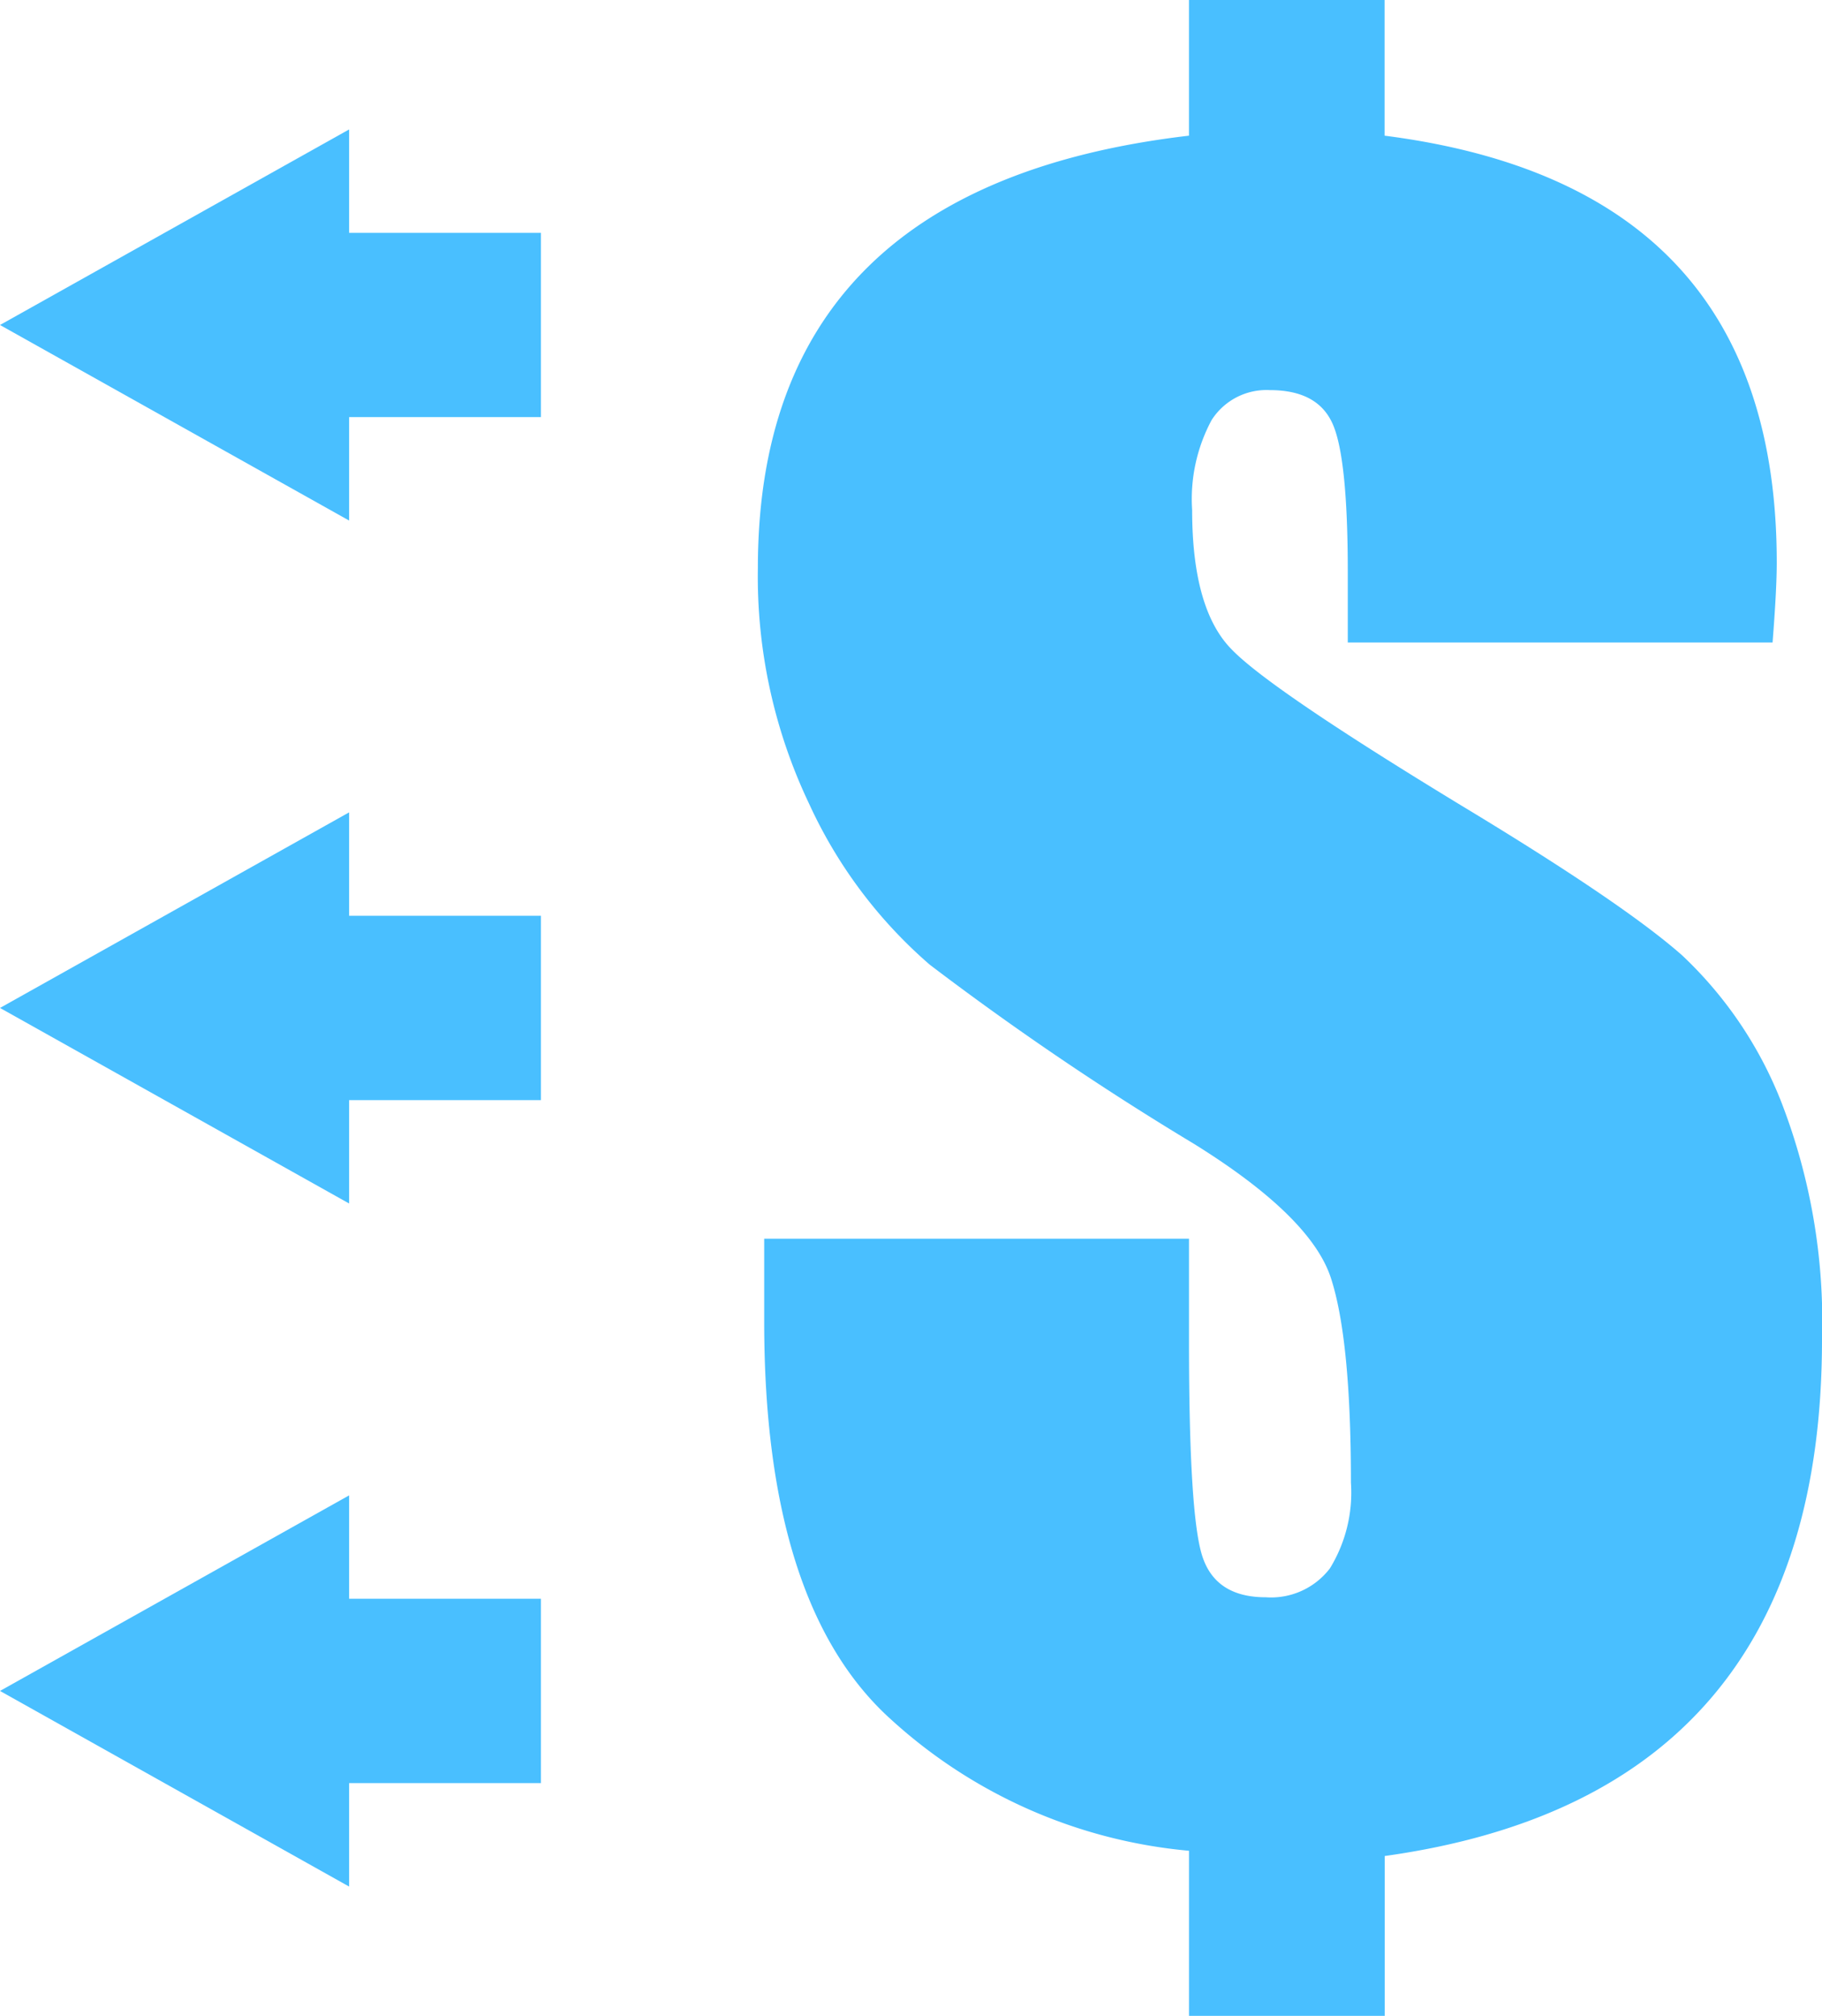
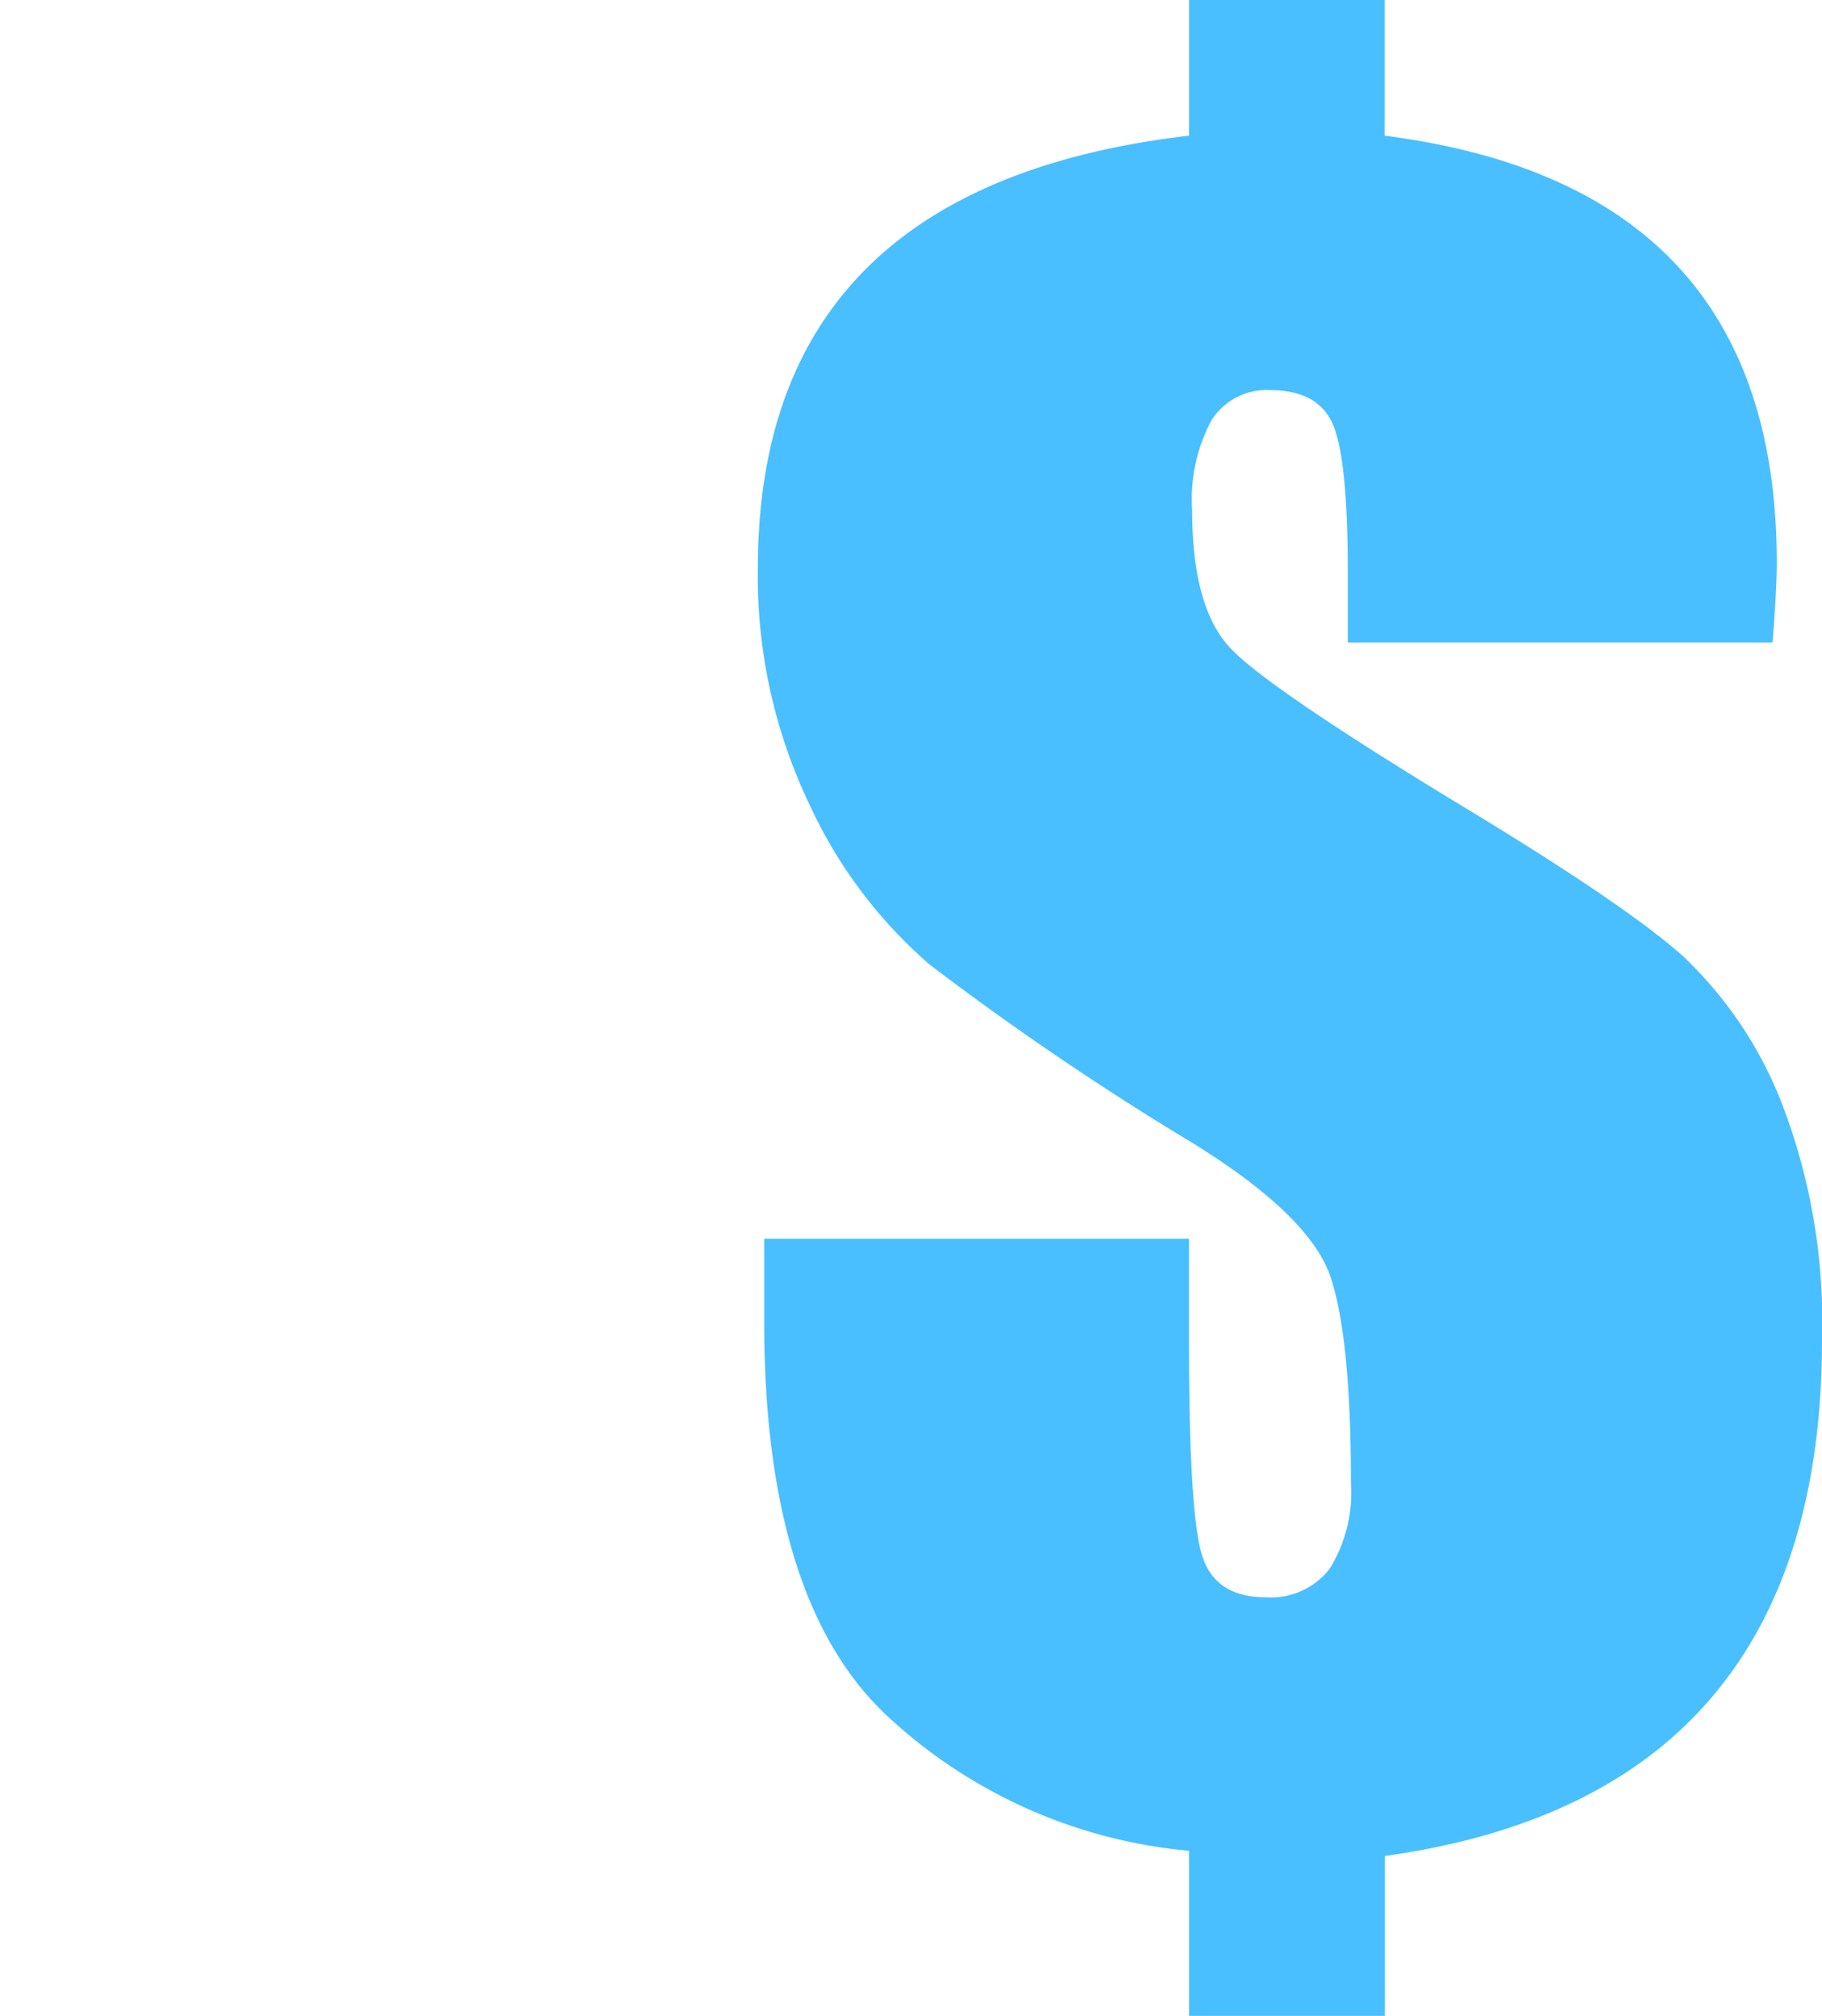
<svg xmlns="http://www.w3.org/2000/svg" width="106.66" height="118" viewBox="0 0 106.66 118">
  <defs>
    <style>.a{fill:#49bfff;}</style>
  </defs>
  <g transform="translate(-934.085 -684.639)">
-     <path class="a" d="M954.523,705.086h11.229V694.3H954.523v-6.053l-20.438,11.448,20.438,11.448Z" transform="translate(0 3.968)" />
-     <path class="a" d="M954.523,724.115h11.229V713.324H954.523v-6.053L934.085,718.72l20.438,11.448Z" transform="translate(0 24.92)" />
-     <path class="a" d="M954.523,743.144h11.229V732.353H954.523V726.3l-20.438,11.448L954.523,749.2Z" transform="translate(0 45.872)" />
    <g transform="translate(978.453 684.639)">
      <path class="a" d="M1014.6,722.25H989.733v-4.124q0-6.587-.862-8.619t-3.694-2.032a3.808,3.808,0,0,0-3.416,1.755,9.769,9.769,0,0,0-1.139,5.263q0,5.849,2.341,8.188,2.276,2.339,13.417,9.11,9.48,5.723,12.928,8.772a23.631,23.631,0,0,1,5.816,8.616,35.568,35.568,0,0,1,2.37,13.882q0,13.294-6.4,20.866t-19.2,9.356v9.356H980.438v-9.663a29.853,29.853,0,0,1-17.42-7.665q-7.447-6.678-7.448-23.3v-4.864h24.868v6.093q0,10.035.771,12.466t3.723,2.431a4.336,4.336,0,0,0,3.755-1.691,8.488,8.488,0,0,0,1.231-5.017q0-8.371-1.17-11.972t-8-7.85a172.6,172.6,0,0,1-15.481-10.495,27.7,27.7,0,0,1-7.079-9.448A30.908,30.908,0,0,1,955.2,717.88q0-11.144,6.31-17.483t18.926-7.816v-7.942h11.451v7.942q11.507,1.475,17.235,7.723t5.723,17.267Q1014.847,719.109,1014.6,722.25Z" transform="translate(-955.202 -684.639)" />
    </g>
  </g>
</svg>